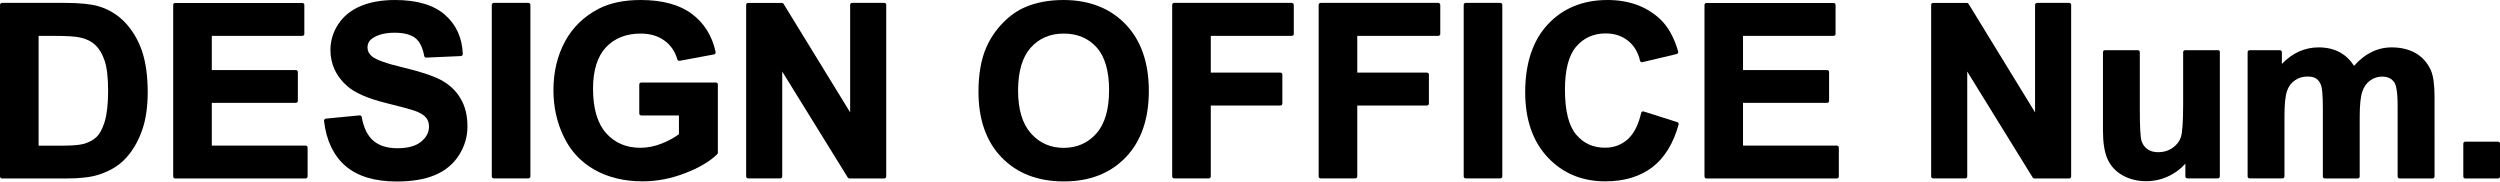
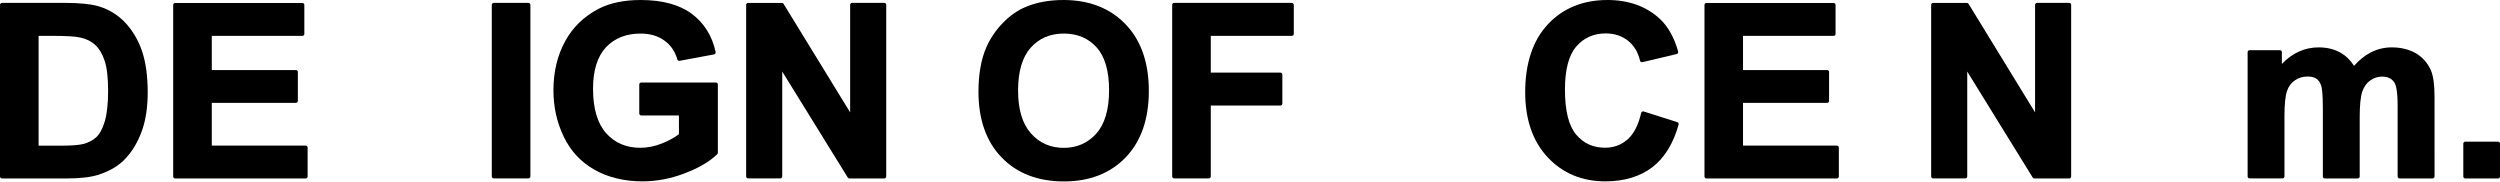
<svg xmlns="http://www.w3.org/2000/svg" version="1.1" viewBox="0 0 327.68 23.79" fill="#000">
  <path class="st0" d="M16.41,2.96c-0.97-1.02-2.15-1.74-3.5-2.14c-1-0.29-2.46-0.44-4.35-0.44H0.26C0.12,0.38,0,0.5,0,0.65v22.48 c0,0.15,0.12,0.26,0.26,0.26h8.54c1.69,0,3.07-0.16,4.09-0.48c1.37-0.44,2.48-1.07,3.29-1.86c1.07-1.03,1.9-2.4,2.48-4.07 c0.46-1.36,0.7-3,0.7-4.87c0-2.12-0.25-3.94-0.74-5.4C18.12,5.24,17.37,3.99,16.41,2.96 M5.06,4.7h1.78c1.83,0,3.06,0.07,3.68,0.22 c0.8,0.17,1.46,0.5,1.98,0.99c0.52,0.49,0.93,1.18,1.22,2.07c0.3,0.9,0.45,2.22,0.45,3.92c0,1.71-0.15,3.07-0.45,4.05 c-0.29,0.95-0.67,1.64-1.12,2.05c-0.45,0.41-1.03,0.7-1.72,0.88c-0.53,0.13-1.44,0.21-2.68,0.21H5.06V4.7z" />
  <path class="st0" d="M40.06,19.08h-12.3v-5.6h11.03c0.14,0,0.25-0.12,0.25-0.26V9.43c0-0.13-0.12-0.25-0.25-0.25H27.76V4.7h11.88 c0.14,0,0.25-0.11,0.25-0.25v-3.8c0-0.15-0.12-0.26-0.25-0.26H22.96c-0.14,0-0.26,0.11-0.26,0.26v22.48c0,0.15,0.11,0.26,0.26,0.26 h17.1c0.14,0,0.26-0.11,0.26-0.26v-3.78C40.32,19.2,40.2,19.08,40.06,19.08" />
-   <path class="st0" d="M57.79,10.48c-1.08-0.56-2.74-1.11-4.97-1.64c-2.16-0.51-3.53-1-4.06-1.45c-0.4-0.33-0.59-0.71-0.59-1.16 c0-0.49,0.2-0.89,0.61-1.18c0.7-0.5,1.69-0.76,2.94-0.76c1.22,0,2.13,0.24,2.72,0.7c0.58,0.47,0.97,1.25,1.16,2.34 c0.02,0.12,0.15,0.25,0.27,0.22l4.53-0.2c0.15-0.01,0.26-0.13,0.26-0.27c-0.08-2.13-0.87-3.86-2.34-5.14 C56.85,0.65,54.65,0,51.78,0c-1.75,0-3.27,0.27-4.52,0.8c-1.27,0.54-2.25,1.34-2.93,2.38c-0.67,1.03-1.02,2.16-1.02,3.35 c0,1.85,0.72,3.44,2.16,4.72c1.02,0.92,2.73,1.66,5.23,2.28c1.87,0.46,3.08,0.79,3.61,0.97c0.73,0.26,1.24,0.56,1.52,0.9 c0.27,0.33,0.4,0.72,0.4,1.19c0,0.75-0.33,1.4-1.02,1.97c-0.69,0.58-1.75,0.87-3.15,0.87c-1.31,0-2.35-0.33-3.12-0.98 c-0.76-0.65-1.28-1.7-1.53-3.12c-0.02-0.13-0.12-0.21-0.28-0.21l-4.42,0.43c-0.07,0-0.14,0.04-0.18,0.1 c-0.04,0.06-0.07,0.12-0.06,0.2c0.3,2.57,1.25,4.55,2.82,5.91c1.57,1.35,3.83,2.03,6.72,2.03c1.98,0,3.66-0.28,4.99-0.84 c1.36-0.57,2.41-1.44,3.16-2.61c0.74-1.16,1.11-2.43,1.11-3.75c0-1.47-0.31-2.72-0.93-3.72C59.75,11.86,58.87,11.06,57.79,10.48" />
  <path class="st0" d="M69.26,0.38h-4.54c-0.14,0-0.26,0.11-0.26,0.26v22.48c0,0.15,0.11,0.26,0.26,0.26h4.54 c0.14,0,0.26-0.11,0.26-0.26V0.65C69.52,0.5,69.41,0.38,69.26,0.38" />
  <path class="st0" d="M93.83,10.82h-9.78c-0.15,0-0.26,0.11-0.26,0.26v3.79c0,0.14,0.11,0.26,0.26,0.26h4.94v2.46 c-0.65,0.48-1.42,0.9-2.3,1.24c-0.92,0.36-1.85,0.54-2.77,0.54c-1.83,0-3.34-0.64-4.47-1.91c-1.14-1.28-1.72-3.24-1.72-5.84 c0-2.39,0.57-4.22,1.69-5.42c1.12-1.19,2.65-1.8,4.54-1.8c1.25,0,2.3,0.31,3.13,0.92c0.82,0.59,1.39,1.42,1.69,2.47 c0.04,0.12,0.16,0.2,0.3,0.18l4.51-0.84c0.07-0.01,0.13-0.05,0.17-0.11c0.04-0.06,0.05-0.13,0.04-0.21c-0.46-2.11-1.51-3.8-3.13-5 C89.06,0.61,86.81,0,83.97,0c-2.17,0-4.03,0.39-5.5,1.15c-1.93,1-3.42,2.44-4.42,4.3c-1,1.85-1.51,3.99-1.51,6.37 c0,2.18,0.45,4.24,1.35,6.09c0.89,1.88,2.26,3.34,4.05,4.35c1.78,1,3.89,1.51,6.28,1.51c1.87,0,3.74-0.36,5.57-1.07 c1.83-0.7,3.25-1.54,4.22-2.49c0.05-0.04,0.08-0.11,0.08-0.18v-8.96C94.1,10.93,93.98,10.82,93.83,10.82" />
  <path class="st0" d="M115.91,0.38h-4.22c-0.14,0-0.26,0.11-0.26,0.26v14.09l-8.73-14.23c-0.04-0.08-0.13-0.12-0.22-0.12h-4.42 c-0.14,0-0.26,0.11-0.26,0.26v22.48c0,0.15,0.12,0.26,0.26,0.26h4.22c0.14,0,0.25-0.11,0.25-0.26V9.38l8.59,13.89 c0.06,0.08,0.13,0.12,0.22,0.12h4.56c0.14,0,0.26-0.11,0.26-0.26V0.65C116.17,0.5,116.06,0.38,115.91,0.38" />
  <path class="st0" d="M139.39,0c-1.86,0-3.53,0.31-4.95,0.91c-1.08,0.45-2.08,1.15-2.99,2.09c-0.9,0.92-1.63,1.99-2.15,3.16 c-0.7,1.57-1.05,3.55-1.05,5.87c0,3.63,1.02,6.53,3.04,8.61c2.02,2.09,4.76,3.14,8.16,3.14c3.36,0,6.09-1.06,8.1-3.16 c2.01-2.09,3.03-5.01,3.03-8.7c0-3.71-1.03-6.65-3.06-8.75C145.5,1.07,142.76,0,139.39,0 M145.37,11.82c0,2.52-0.56,4.44-1.68,5.69 c-1.11,1.24-2.54,1.87-4.26,1.87c-1.72,0-3.17-0.62-4.29-1.88c-1.13-1.26-1.7-3.16-1.7-5.62c0-2.51,0.56-4.41,1.66-5.63 c1.09-1.23,2.55-1.85,4.33-1.85c1.78,0,3.24,0.61,4.31,1.82C144.83,7.43,145.37,9.32,145.37,11.82" />
  <path class="st0" d="M169.31,0.38H153.9c-0.15,0-0.26,0.11-0.26,0.26v22.48c0,0.15,0.11,0.26,0.26,0.26h4.54 c0.14,0,0.26-0.11,0.26-0.26v-9.29h9.13c0.14,0,0.25-0.11,0.25-0.26V9.77c0-0.14-0.11-0.25-0.25-0.25h-9.13V4.7h10.62 c0.14,0,0.26-0.11,0.26-0.25v-3.8C169.58,0.5,169.46,0.38,169.31,0.38" />
-   <path class="st0" d="M188.51,0.38h-15.41c-0.14,0-0.26,0.11-0.26,0.26v22.48c0,0.15,0.12,0.26,0.26,0.26h4.54 c0.14,0,0.26-0.11,0.26-0.26v-9.29h9.13c0.14,0,0.26-0.11,0.26-0.26V9.77c0-0.14-0.11-0.25-0.26-0.25h-9.13V4.7h10.62 c0.14,0,0.26-0.11,0.26-0.25v-3.8C188.77,0.5,188.65,0.38,188.51,0.38" />
-   <path class="st0" d="M196.65,0.38h-4.54c-0.14,0-0.26,0.11-0.26,0.26v22.48c0,0.15,0.11,0.26,0.26,0.26h4.54 c0.15,0,0.26-0.11,0.26-0.26V0.65C196.91,0.5,196.8,0.38,196.65,0.38" />
  <path class="st0" d="M219.85,16.01l-4.41-1.4c-0.07-0.02-0.14-0.01-0.21,0.02c-0.06,0.03-0.1,0.1-0.12,0.17 c-0.36,1.59-0.97,2.76-1.79,3.48c-0.82,0.72-1.81,1.08-2.94,1.08c-1.57,0-2.81-0.56-3.79-1.72c-0.98-1.15-1.47-3.14-1.47-5.91 c0-2.6,0.5-4.5,1.49-5.64c0.99-1.14,2.28-1.71,3.86-1.71c1.15,0,2.12,0.33,2.92,0.96c0.79,0.63,1.32,1.52,1.57,2.62 c0.02,0.07,0.06,0.12,0.12,0.16c0.06,0.04,0.12,0.04,0.19,0.03l4.5-1.07c0.07-0.01,0.13-0.06,0.16-0.12 c0.03-0.06,0.05-0.13,0.03-0.21c-0.52-1.83-1.32-3.26-2.37-4.25C215.82,0.85,213.5,0,210.7,0c-3.21,0-5.84,1.07-7.82,3.19 c-1.97,2.11-2.97,5.1-2.97,8.9c0,3.59,1,6.46,2.96,8.54c1.96,2.09,4.5,3.14,7.55,3.14c2.46,0,4.52-0.62,6.14-1.84 c1.6-1.22,2.77-3.11,3.46-5.61C220.05,16.19,219.97,16.05,219.85,16.01" />
  <path class="st0" d="M240.76,19.08h-12.3v-5.6h11.03c0.14,0,0.25-0.12,0.25-0.26V9.43c0-0.13-0.11-0.25-0.25-0.25h-11.03V4.7h11.88 c0.14,0,0.25-0.11,0.25-0.25v-3.8c0-0.15-0.12-0.26-0.25-0.26h-16.68c-0.14,0-0.25,0.11-0.25,0.26v22.48 c0,0.15,0.11,0.26,0.25,0.26h17.1c0.14,0,0.26-0.11,0.26-0.26v-3.78C241.02,19.2,240.9,19.08,240.76,19.08" />
  <path class="st0" d="M271.22,0.38h-4.22c-0.14,0-0.26,0.11-0.26,0.26v14.09l-8.72-14.23c-0.05-0.08-0.13-0.12-0.22-0.12h-4.42 c-0.15,0-0.26,0.11-0.26,0.26v22.48c0,0.15,0.11,0.26,0.26,0.26h4.21c0.15,0,0.26-0.11,0.26-0.26V9.38l8.58,13.89 c0.06,0.08,0.13,0.12,0.22,0.12h4.56c0.15,0,0.26-0.11,0.26-0.26V0.65C271.48,0.5,271.37,0.38,271.22,0.38" />
-   <path class="st0" d="M290.72,6.58h-4.31c-0.14,0-0.26,0.11-0.26,0.26v6.87c0,2.29-0.11,3.74-0.31,4.31c-0.19,0.54-0.56,1-1.1,1.38 c-0.53,0.36-1.15,0.55-1.83,0.55c-0.59,0-1.08-0.13-1.44-0.4c-0.38-0.27-0.63-0.62-0.78-1.09c-0.15-0.49-0.22-1.88-0.22-4.13V6.84 c0-0.15-0.12-0.26-0.26-0.26h-4.31c-0.14,0-0.26,0.11-0.26,0.26v10.3c0,1.57,0.2,2.82,0.6,3.71c0.41,0.92,1.08,1.64,2,2.15 c0.91,0.5,1.94,0.75,3.07,0.75c1.11,0,2.18-0.26,3.17-0.78c0.76-0.39,1.42-0.91,1.96-1.52v1.67c0,0.15,0.12,0.26,0.26,0.26h4 c0.14,0,0.26-0.11,0.26-0.26V6.84C290.98,6.69,290.86,6.58,290.72,6.58" />
  <path class="st0" d="M316.65,6.98c-0.87-0.5-1.94-0.77-3.17-0.77c-0.98,0-1.91,0.23-2.77,0.68c-0.76,0.39-1.49,0.98-2.16,1.74 c-0.49-0.76-1.09-1.34-1.8-1.74c-0.8-0.45-1.76-0.68-2.84-0.68c-1.82,0-3.45,0.73-4.82,2.17V6.84c0-0.15-0.11-0.26-0.26-0.26h-3.97 c-0.14,0-0.26,0.11-0.26,0.26v16.28c0,0.15,0.11,0.26,0.26,0.26h4.31c0.14,0,0.26-0.11,0.26-0.26v-7.91c0-1.52,0.11-2.63,0.33-3.27 c0.21-0.63,0.56-1.09,1.05-1.42c0.49-0.33,1.03-0.49,1.65-0.49c0.5,0,0.89,0.1,1.16,0.29c0.28,0.2,0.48,0.49,0.62,0.9 c0.1,0.29,0.22,1.05,0.22,2.99v8.92c0,0.15,0.11,0.26,0.26,0.26h4.31c0.14,0,0.26-0.11,0.26-0.26v-7.81c0-1.5,0.11-2.61,0.33-3.29 c0.22-0.65,0.57-1.15,1.05-1.49c0.49-0.34,1.01-0.5,1.56-0.5c0.74,0,1.27,0.26,1.62,0.8c0.18,0.29,0.41,1.05,0.41,2.99v9.3 c0,0.15,0.12,0.26,0.26,0.26h4.32c0.14,0,0.26-0.11,0.26-0.26V12.71c0-1.6-0.16-2.73-0.47-3.48 C318.19,8.25,317.52,7.49,316.65,6.98" />
  <path class="st0" d="M327.43,18.57h-4.31c-0.14,0-0.25,0.12-0.25,0.25v4.31c0,0.15,0.11,0.26,0.25,0.26h4.31 c0.14,0,0.26-0.12,0.26-0.26v-4.31C327.68,18.68,327.57,18.57,327.43,18.57" />
</svg>